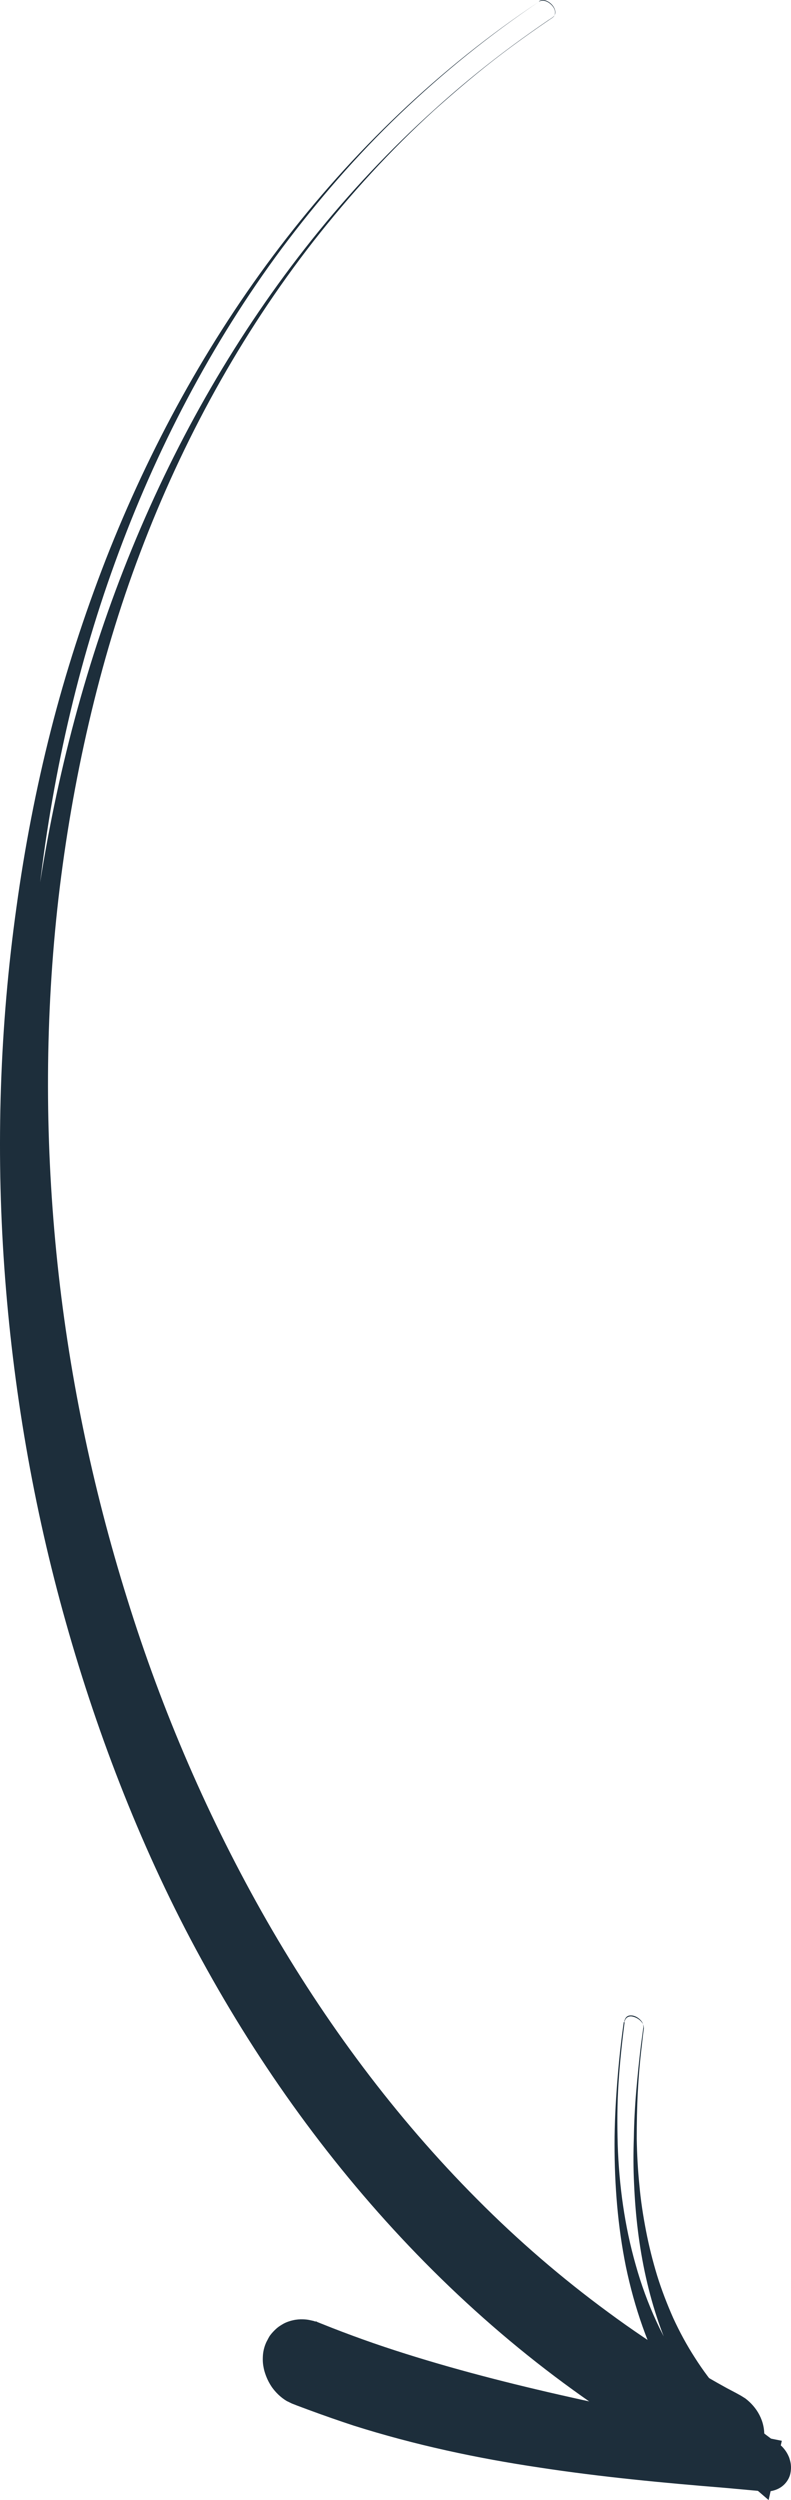
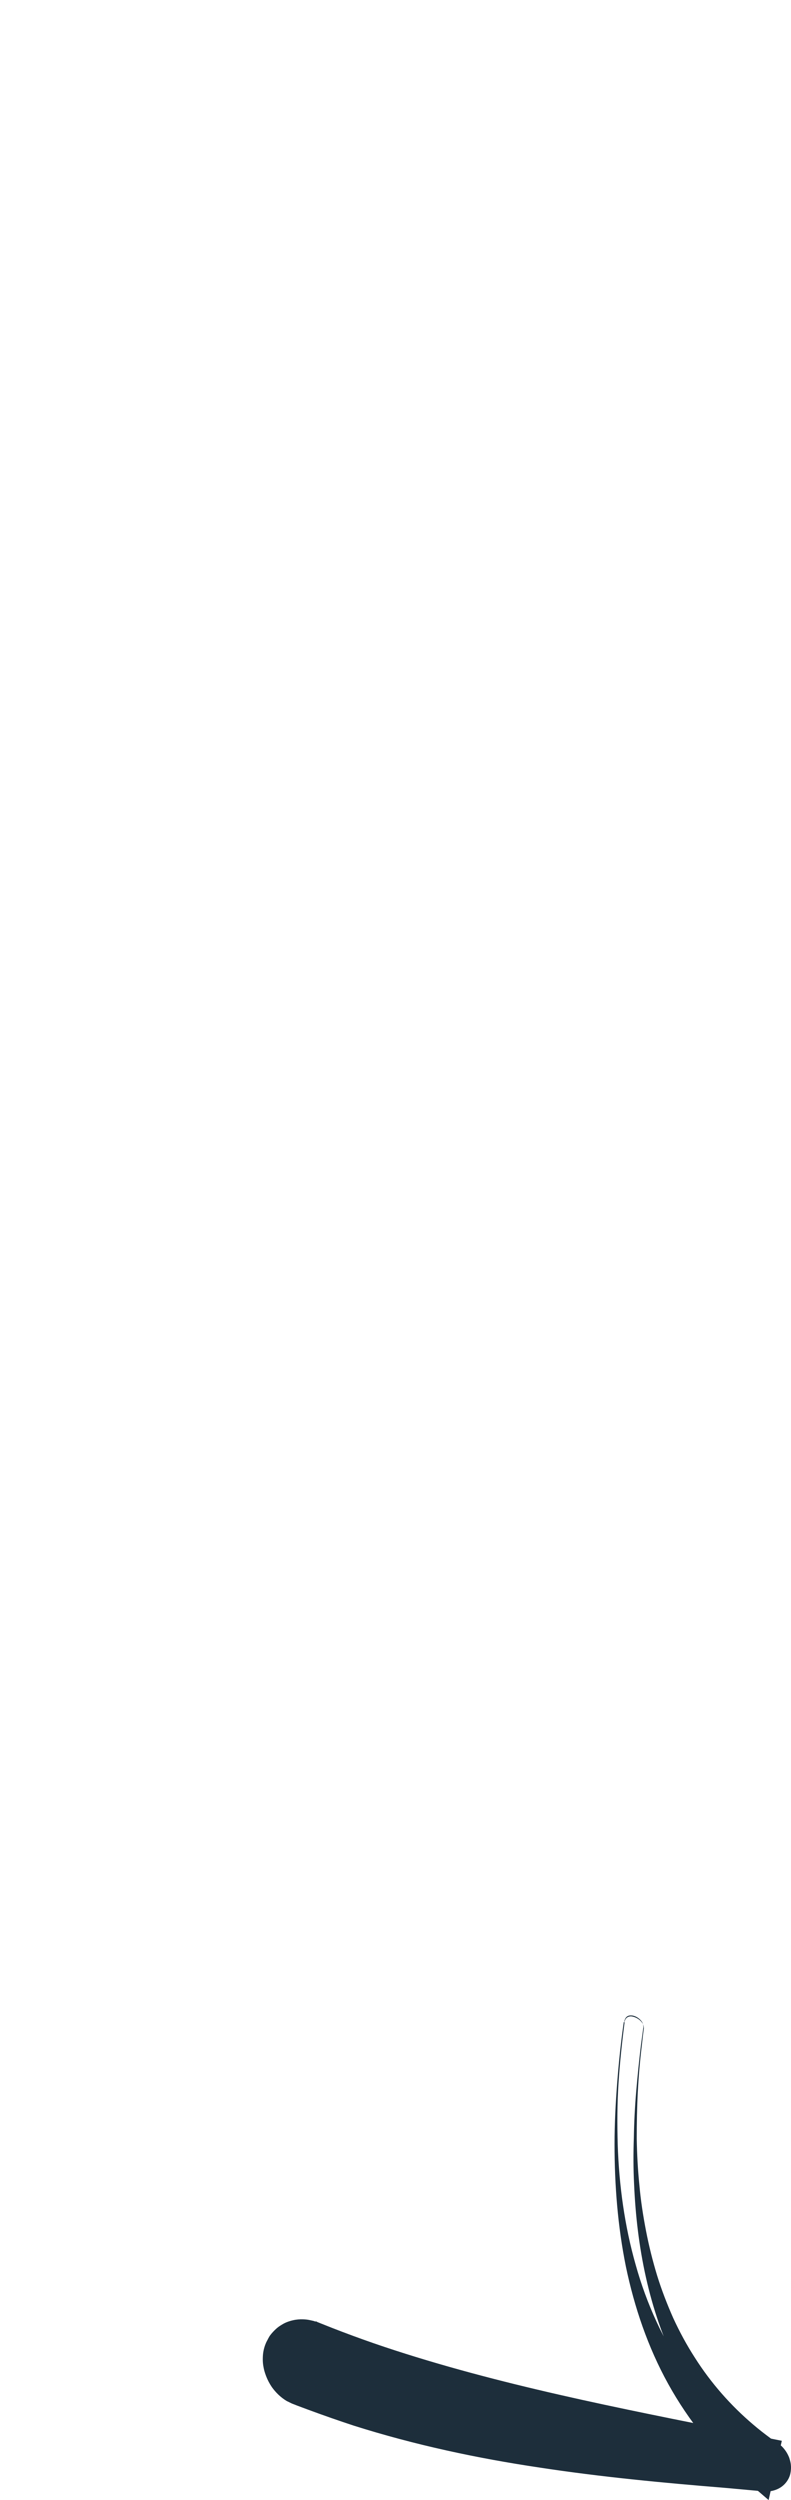
<svg xmlns="http://www.w3.org/2000/svg" xmlns:ns1="https://boxy-svg.com" viewBox="16.806 5.582 29.93 94.485">
  <defs>
    <linearGradient id="color-0" gradientUnits="userSpaceOnUse" ns1:pinned="true">
      <stop style="stop-color: rgb(29, 46, 59);" />
    </linearGradient>
  </defs>
  <g transform="matrix(1, 0, 0, 1, 16.809, 5.607)">
    <path class="cls-1" d="M23.63,76.41c-.1,.77-.18,1.53-.23,2.3-.05,.77-.05,1.54-.03,2.31,.05,1.54,.26,3.08,.68,4.55,.41,1.47,1.05,2.88,1.91,4.11,.85,1.24,1.94,2.29,3.15,3.12l-1.01,.4,.06-.57,.56,.77c-2.33-.2-4.68-.38-7.03-.68-2.35-.3-4.71-.72-7.04-1.36-.58-.16-1.16-.34-1.73-.53-.57-.19-1.14-.4-1.71-.62l-.05-.02h-.03s-.06-.03,.03,0h-.01s-.03-.01-.03-.01c-.01,0,0,0,.02,0h.04c.05,.03,.1,.04,.14,.04,.11,.01,.29,.03,.55-.08,.06-.03,.13-.06,.19-.1,.06-.04,.12-.09,.18-.15,.06-.06,.1-.11,.14-.17,.04-.06,.07-.11,.09-.17,.09-.21,.1-.36,.1-.45,0-.1-.01-.16-.03-.21-.03-.1-.06-.16-.1-.22-.05-.06-.11-.14-.24-.22-.03-.02-.07-.04-.11-.06-.03-.01,0,0,0,0h.03s.1,.05,.1,.05l.39,.16c.53,.2,1.06,.4,1.6,.58,2.14,.74,4.37,1.31,6.62,1.83,2.25,.52,4.54,.96,6.84,1.43l.86,.17,.43,.09,.11,.02h.01c-.05,0,0,0-.01,0h.01s.01,0,0,0c-.02,0-.04,0-.05,0-.01,0-.03,0-.04,0-.06,0-.17,.04-.26,.12-.09,.08-.14,.19-.16,.26-.03,.13,0,.15,0,.17,.01,.02,.01,.03,.06,.07,.05,.04,0,0-.02-.02l-.08-.08-.17-.16c-.23-.21-.45-.43-.66-.65-.84-.9-1.54-1.92-2.08-3-1.08-2.17-1.53-4.56-1.63-6.9-.03-.59-.03-1.18-.01-1.76,.01-.59,.04-1.17,.09-1.76,.05-.58,.11-1.17,.18-1.75l.06-.44,.03-.22c0-.07-.01-.14-.05-.21-.08-.12-.21-.21-.35-.24-.07-.01-.15-.01-.21,.03-.06,.04-.09,.11-.11,.18Zm0,0c0-.07,.04-.15,.1-.19,.06-.04,.14-.05,.21-.03,.14,.03,.28,.12,.36,.24,.04,.06,.06,.14,.06,.21l-.03,.22-.05,.44c-.07,.58-.12,1.17-.15,1.75-.03,.58-.04,1.17-.04,1.75,.01,.58,.04,1.17,.1,1.75,.05,.58,.14,1.16,.25,1.73,.11,.57,.25,1.13,.42,1.69,.17,.55,.38,1.09,.61,1.61,.24,.52,.51,1.02,.82,1.5,.61,.96,1.36,1.81,2.21,2.53,.21,.18,.43,.35,.66,.52l.17,.12,.09,.06s.04,.02,.15,.11c.15,.15,.23,.29,.29,.44,.05,.16,.1,.33,.04,.61-.03,.14-.12,.31-.27,.44-.15,.13-.33,.19-.46,.21-.03,0-.06,0-.1,0-.03,0-.07,0-.11,0h-.04s.02,0-.04,0h-.01s-.11,0-.11,0l-.44-.04-.88-.08c-2.34-.19-4.69-.41-7.04-.77-2.35-.35-4.7-.85-7.01-1.58-.58-.19-1.15-.39-1.72-.6l-.43-.16-.1-.04-.08-.03c-.07-.03-.14-.07-.21-.1-.25-.15-.43-.34-.56-.52-.13-.19-.22-.38-.29-.62-.03-.12-.06-.26-.06-.43,0-.17,.01-.39,.14-.67,.04-.07,.07-.14,.12-.22,.05-.07,.11-.14,.18-.21,.07-.07,.14-.13,.22-.18,.08-.05,.16-.1,.24-.13,.33-.13,.59-.12,.77-.1,.08,.01,.16,.03,.25,.05l.06,.02h.05s.03,.02,.03,.02l.15,.06c.52,.21,1.05,.41,1.58,.6,.53,.19,1.07,.37,1.61,.54,4.34,1.37,8.93,2.22,13.54,3.15l.7,.14-.14,.62-.12,.56-.24,1.06-.78-.67c-1.23-1.06-2.25-2.33-3.02-3.72-.77-1.39-1.28-2.9-1.6-4.43-.31-1.53-.43-3.08-.43-4.63,0-.77,.04-1.55,.1-2.32,.06-.77,.14-1.54,.25-2.3Z" style="fill: url(#color-0);" />
-     <path class="cls-1" d="M20.39,.04c-1.87,1.26-3.63,2.68-5.26,4.24-1.63,1.56-3.11,3.27-4.46,5.07-2.69,3.62-4.79,7.66-6.32,11.88-1.54,4.23-2.48,8.65-2.95,13.11-.46,4.46-.42,8.96,.06,13.4,.48,4.44,1.43,8.83,2.78,13.06,.68,2.12,1.46,4.21,2.35,6.24,.89,2.03,1.9,4.01,3,5.92,2.22,3.82,4.89,7.38,7.99,10.48,1.55,1.56,3.21,3,4.96,4.3,.88,.65,1.78,1.27,2.71,1.85,.46,.29,.93,.57,1.41,.84,.24,.14,.48,.27,.72,.4l.36,.19,.05,.02s-.05-.02,0,0c.03,.01-.06-.03-.08-.04-.03-.01-.06-.02-.1-.03-.07-.02-.19-.04-.33-.02-.15,.01-.34,.07-.5,.19-.17,.12-.29,.27-.36,.41-.07,.14-.1,.27-.1,.37-.02,.21,.03,.36,.09,.49,.07,.13,.16,.23,.25,.3,.02,.02,.05,.03,.07,.05,.04,.02,.02,0,0,0l-.09-.05-.38-.21-.38-.21c-.51-.29-1.01-.58-1.5-.89-.99-.61-1.95-1.27-2.89-1.96-1.87-1.38-3.61-2.93-5.23-4.59-3.23-3.33-5.94-7.13-8.13-11.18-2.19-4.05-3.86-8.36-5.08-12.76-1.21-4.41-1.95-8.94-2.22-13.49-.28-4.55-.07-9.12,.61-13.61,.68-4.49,1.83-8.91,3.55-13.1,1.72-4.19,3.99-8.15,6.81-11.68,1.41-1.76,2.96-3.41,4.64-4.92,.84-.76,1.71-1.48,2.61-2.16,.45-.34,.91-.67,1.37-.99l.35-.24c.06-.04,.12-.07,.17-.12,.05-.05,.08-.12,.07-.19-.02-.14-.11-.26-.22-.34-.11-.08-.27-.14-.39-.05Zm0,0c.12-.08,.28-.03,.39,.05,.11,.08,.21,.2,.22,.34,0,.07-.02,.15-.07,.19-.05,.05-.12,.08-.17,.12l-.35,.24c-.46,.32-.92,.65-1.37,.99-.9,.68-1.76,1.41-2.6,2.16-1.67,1.52-3.19,3.19-4.58,4.96-2.77,3.55-4.96,7.55-6.55,11.75-.8,2.1-1.44,4.26-1.95,6.45-.51,2.19-.89,4.4-1.15,6.63-.51,4.45-.52,8.96-.08,13.4,.44,4.44,1.35,8.83,2.68,13.08,1.32,4.25,3.09,8.34,5.29,12.18,2.2,3.83,4.85,7.4,7.95,10.51,1.55,1.56,3.21,2.99,4.97,4.28,.88,.65,1.79,1.26,2.71,1.83,.46,.29,.94,.56,1.41,.83l.36,.2,.36,.19,.09,.05,.09,.05c.05,.03,.11,.07,.16,.1,.21,.16,.4,.37,.53,.62,.13,.25,.21,.55,.18,.9-.02,.18-.06,.37-.16,.58-.1,.2-.27,.42-.49,.57-.22,.16-.48,.24-.7,.26-.22,.02-.4,0-.54-.03-.08-.02-.13-.04-.2-.06-.06-.02-.18-.07-.18-.08l-.09-.04-.05-.03-.38-.21c-.25-.14-.51-.28-.76-.43-.5-.29-1-.59-1.5-.9-.99-.62-1.94-1.28-2.87-1.98-1.86-1.4-3.6-2.95-5.21-4.61-3.23-3.33-5.95-7.11-8.16-11.15-1.11-2.02-2.08-4.11-2.93-6.24-.85-2.13-1.58-4.3-2.2-6.5C1.26,56.94,.48,52.41,.16,47.87c-.32-4.54-.17-9.12,.46-13.61,.31-2.25,.74-4.48,1.3-6.68,.56-2.2,1.26-4.35,2.08-6.46,1.65-4.21,3.84-8.22,6.58-11.81C13.33,5.71,16.63,2.54,20.39,.04Z" style="fill: url(#color-0);" />
  </g>
</svg>